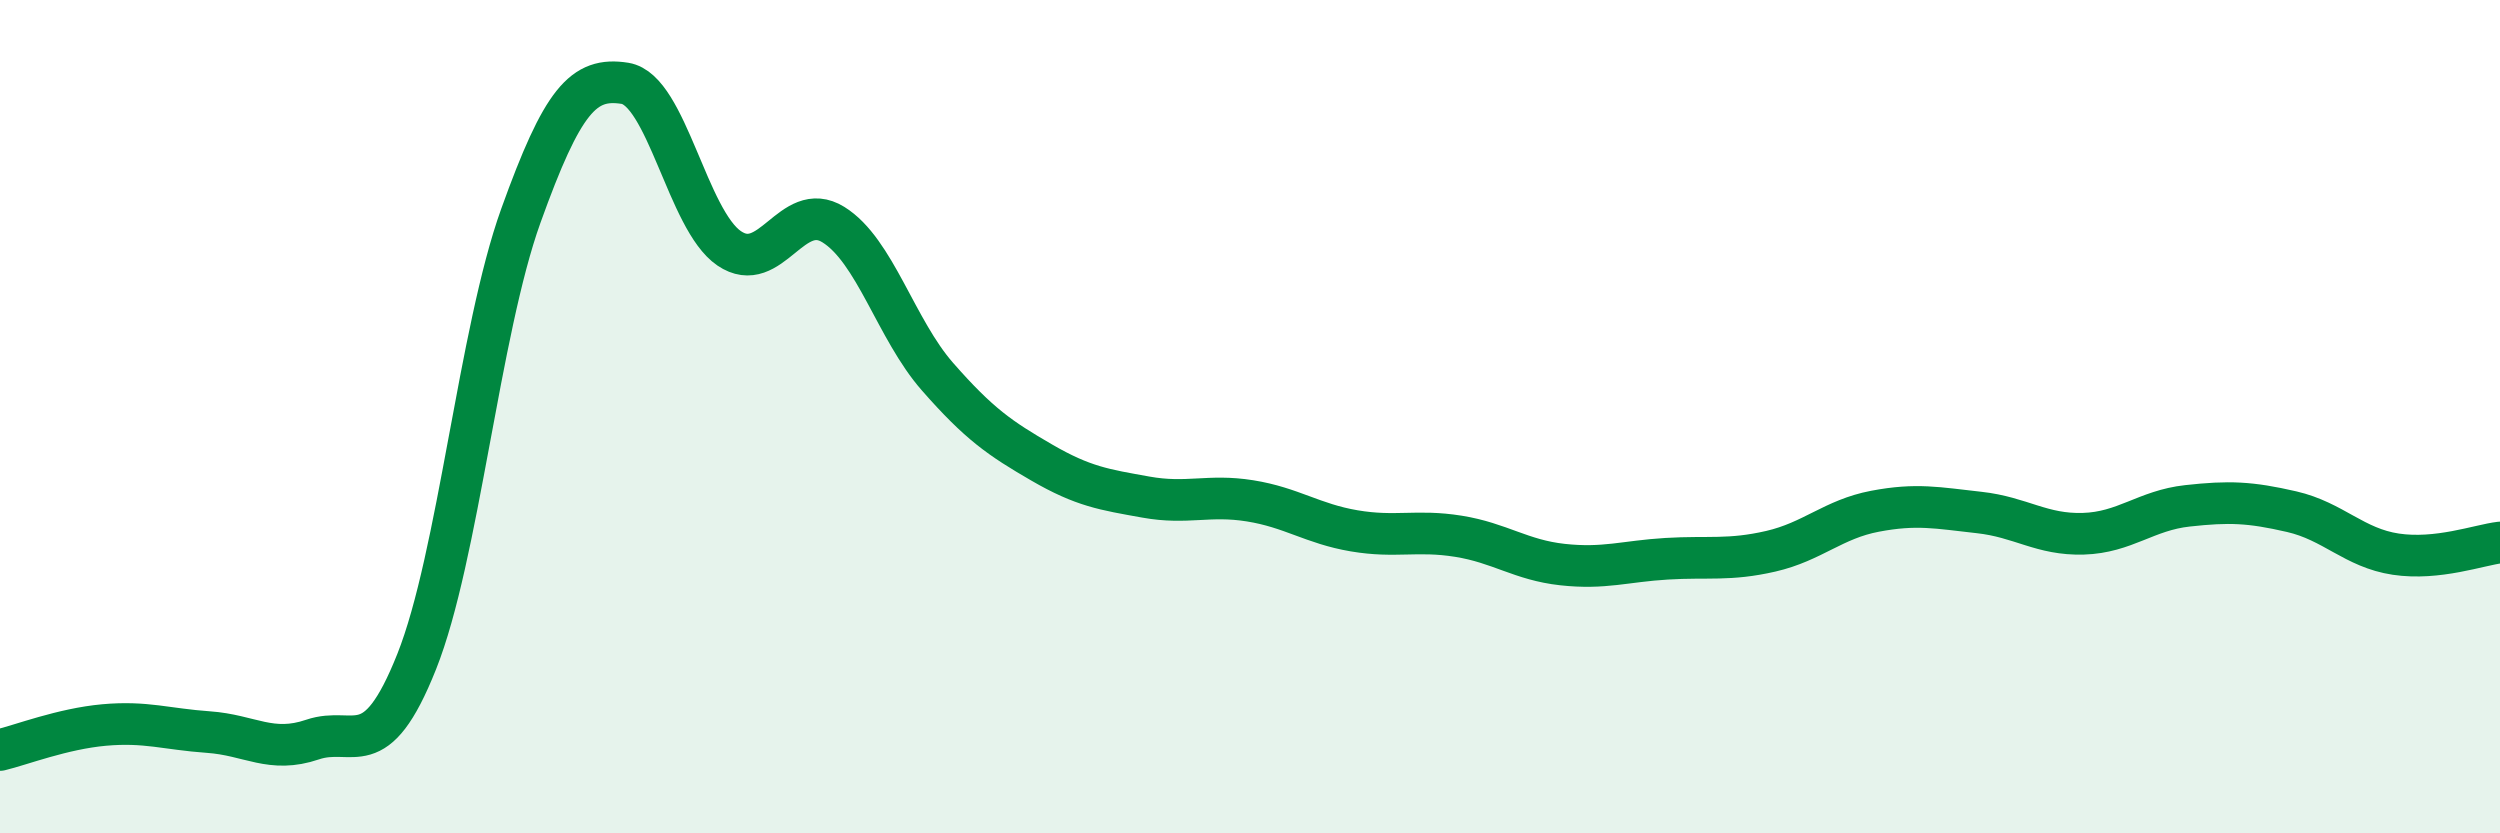
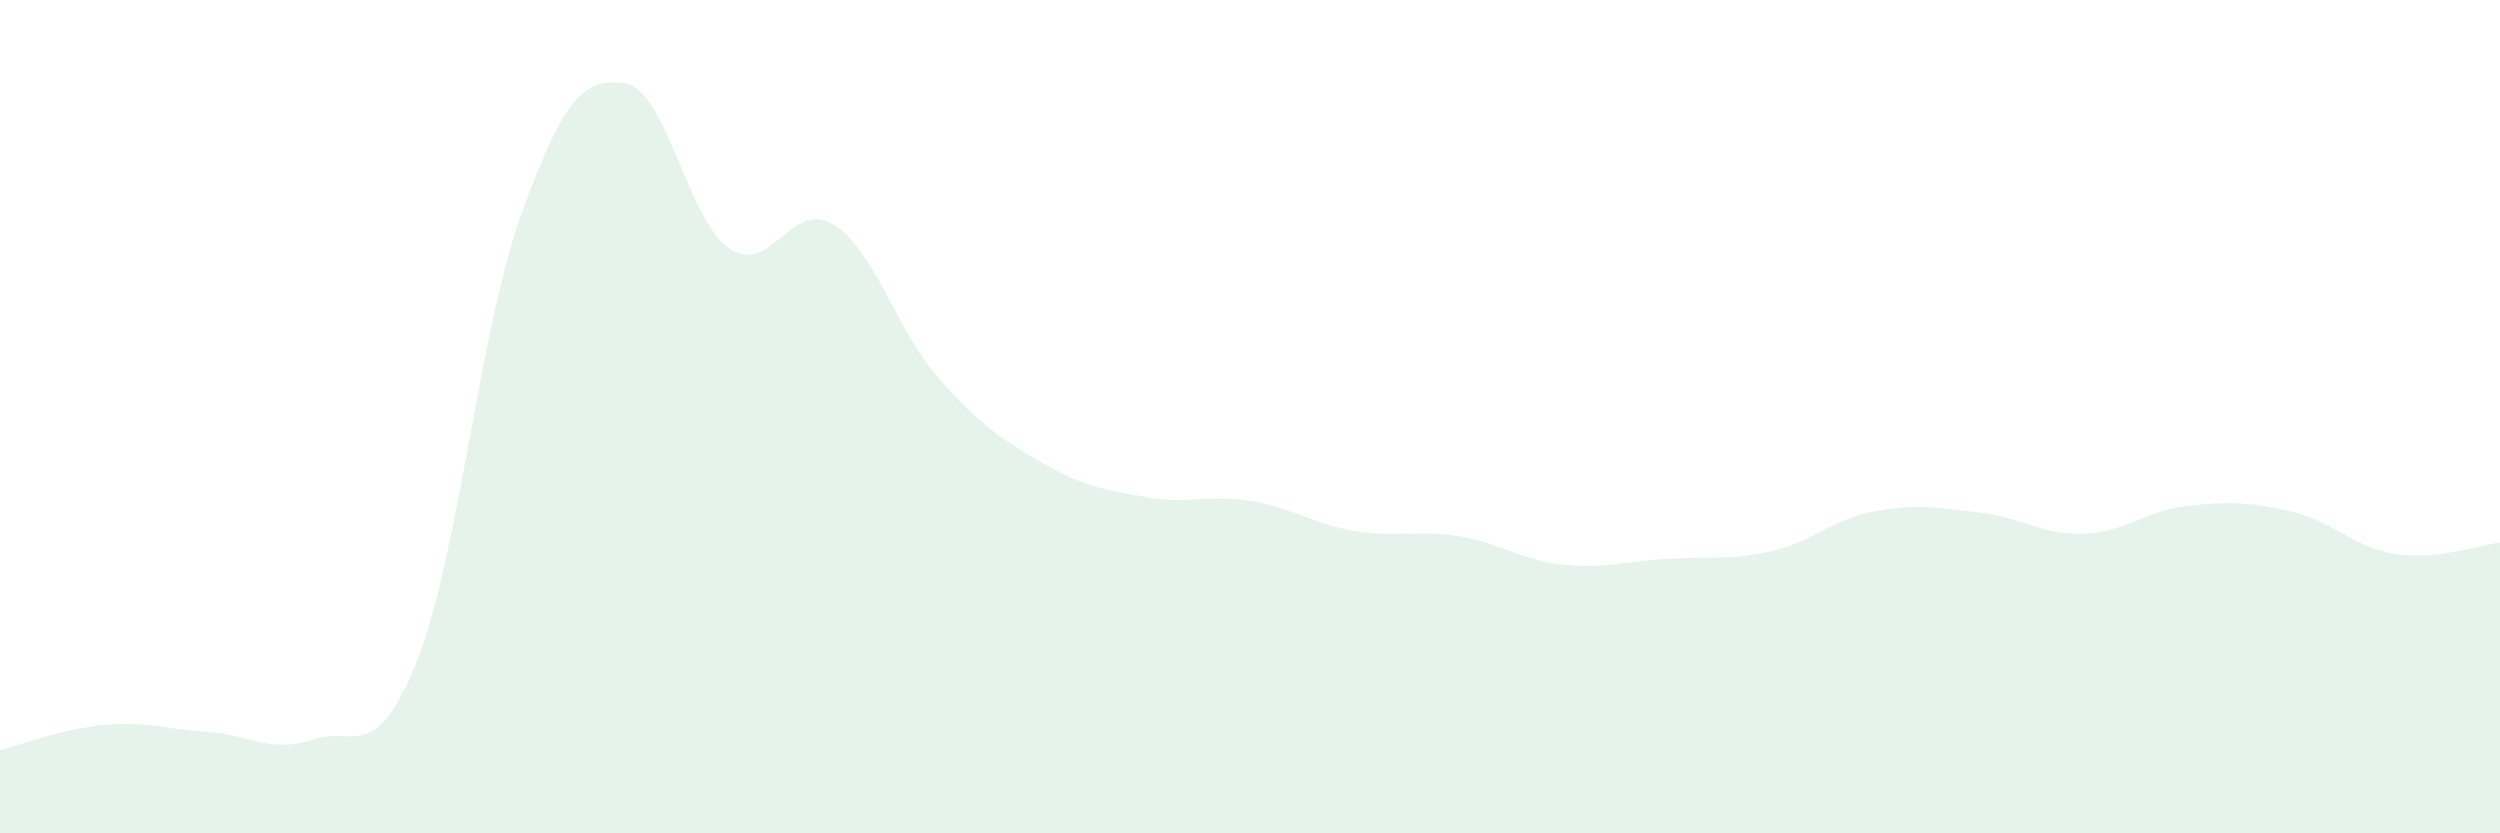
<svg xmlns="http://www.w3.org/2000/svg" width="60" height="20" viewBox="0 0 60 20">
  <path d="M 0,18 C 0.5,17.88 1.5,17.49 2.5,17.4 C 3.5,17.31 4,17.5 5,17.57 C 6,17.64 6.5,18.09 7.5,17.75 C 8.5,17.41 9,18.39 10,15.88 C 11,13.37 11.5,7.96 12.5,5.18 C 13.5,2.4 14,1.84 15,2 C 16,2.16 16.5,5.28 17.5,5.96 C 18.5,6.64 19,4.77 20,5.39 C 21,6.01 21.5,7.9 22.5,9.04 C 23.5,10.18 24,10.52 25,11.1 C 26,11.68 26.5,11.75 27.5,11.93 C 28.5,12.11 29,11.86 30,12.02 C 31,12.18 31.5,12.57 32.5,12.74 C 33.5,12.91 34,12.71 35,12.87 C 36,13.03 36.5,13.44 37.5,13.55 C 38.5,13.66 39,13.47 40,13.41 C 41,13.35 41.5,13.46 42.5,13.23 C 43.5,13 44,12.46 45,12.27 C 46,12.08 46.5,12.19 47.5,12.3 C 48.5,12.41 49,12.84 50,12.81 C 51,12.78 51.5,12.25 52.5,12.14 C 53.5,12.03 54,12.05 55,12.28 C 56,12.51 56.5,13.15 57.5,13.3 C 58.5,13.45 59.5,13.08 60,13.02L60 20L0 20Z" fill="#008740" opacity="0.1" stroke-linecap="round" stroke-linejoin="round" />
-   <path d="M 0,18 C 0.5,17.88 1.5,17.49 2.5,17.4 C 3.5,17.31 4,17.5 5,17.57 C 6,17.64 6.5,18.09 7.5,17.75 C 8.5,17.41 9,18.39 10,15.88 C 11,13.37 11.5,7.96 12.5,5.18 C 13.5,2.4 14,1.84 15,2 C 16,2.16 16.5,5.28 17.5,5.96 C 18.5,6.64 19,4.77 20,5.39 C 21,6.01 21.5,7.9 22.5,9.04 C 23.5,10.18 24,10.52 25,11.1 C 26,11.68 26.5,11.75 27.5,11.93 C 28.5,12.11 29,11.86 30,12.02 C 31,12.18 31.5,12.57 32.5,12.74 C 33.5,12.91 34,12.71 35,12.87 C 36,13.03 36.5,13.44 37.5,13.55 C 38.5,13.66 39,13.47 40,13.41 C 41,13.35 41.5,13.46 42.5,13.23 C 43.5,13 44,12.46 45,12.27 C 46,12.08 46.5,12.19 47.5,12.3 C 48.5,12.41 49,12.84 50,12.81 C 51,12.78 51.5,12.25 52.5,12.14 C 53.5,12.03 54,12.05 55,12.28 C 56,12.51 56.5,13.15 57.5,13.3 C 58.5,13.45 59.5,13.08 60,13.02" stroke="#008740" stroke-width="1" fill="none" stroke-linecap="round" stroke-linejoin="round" />
</svg>